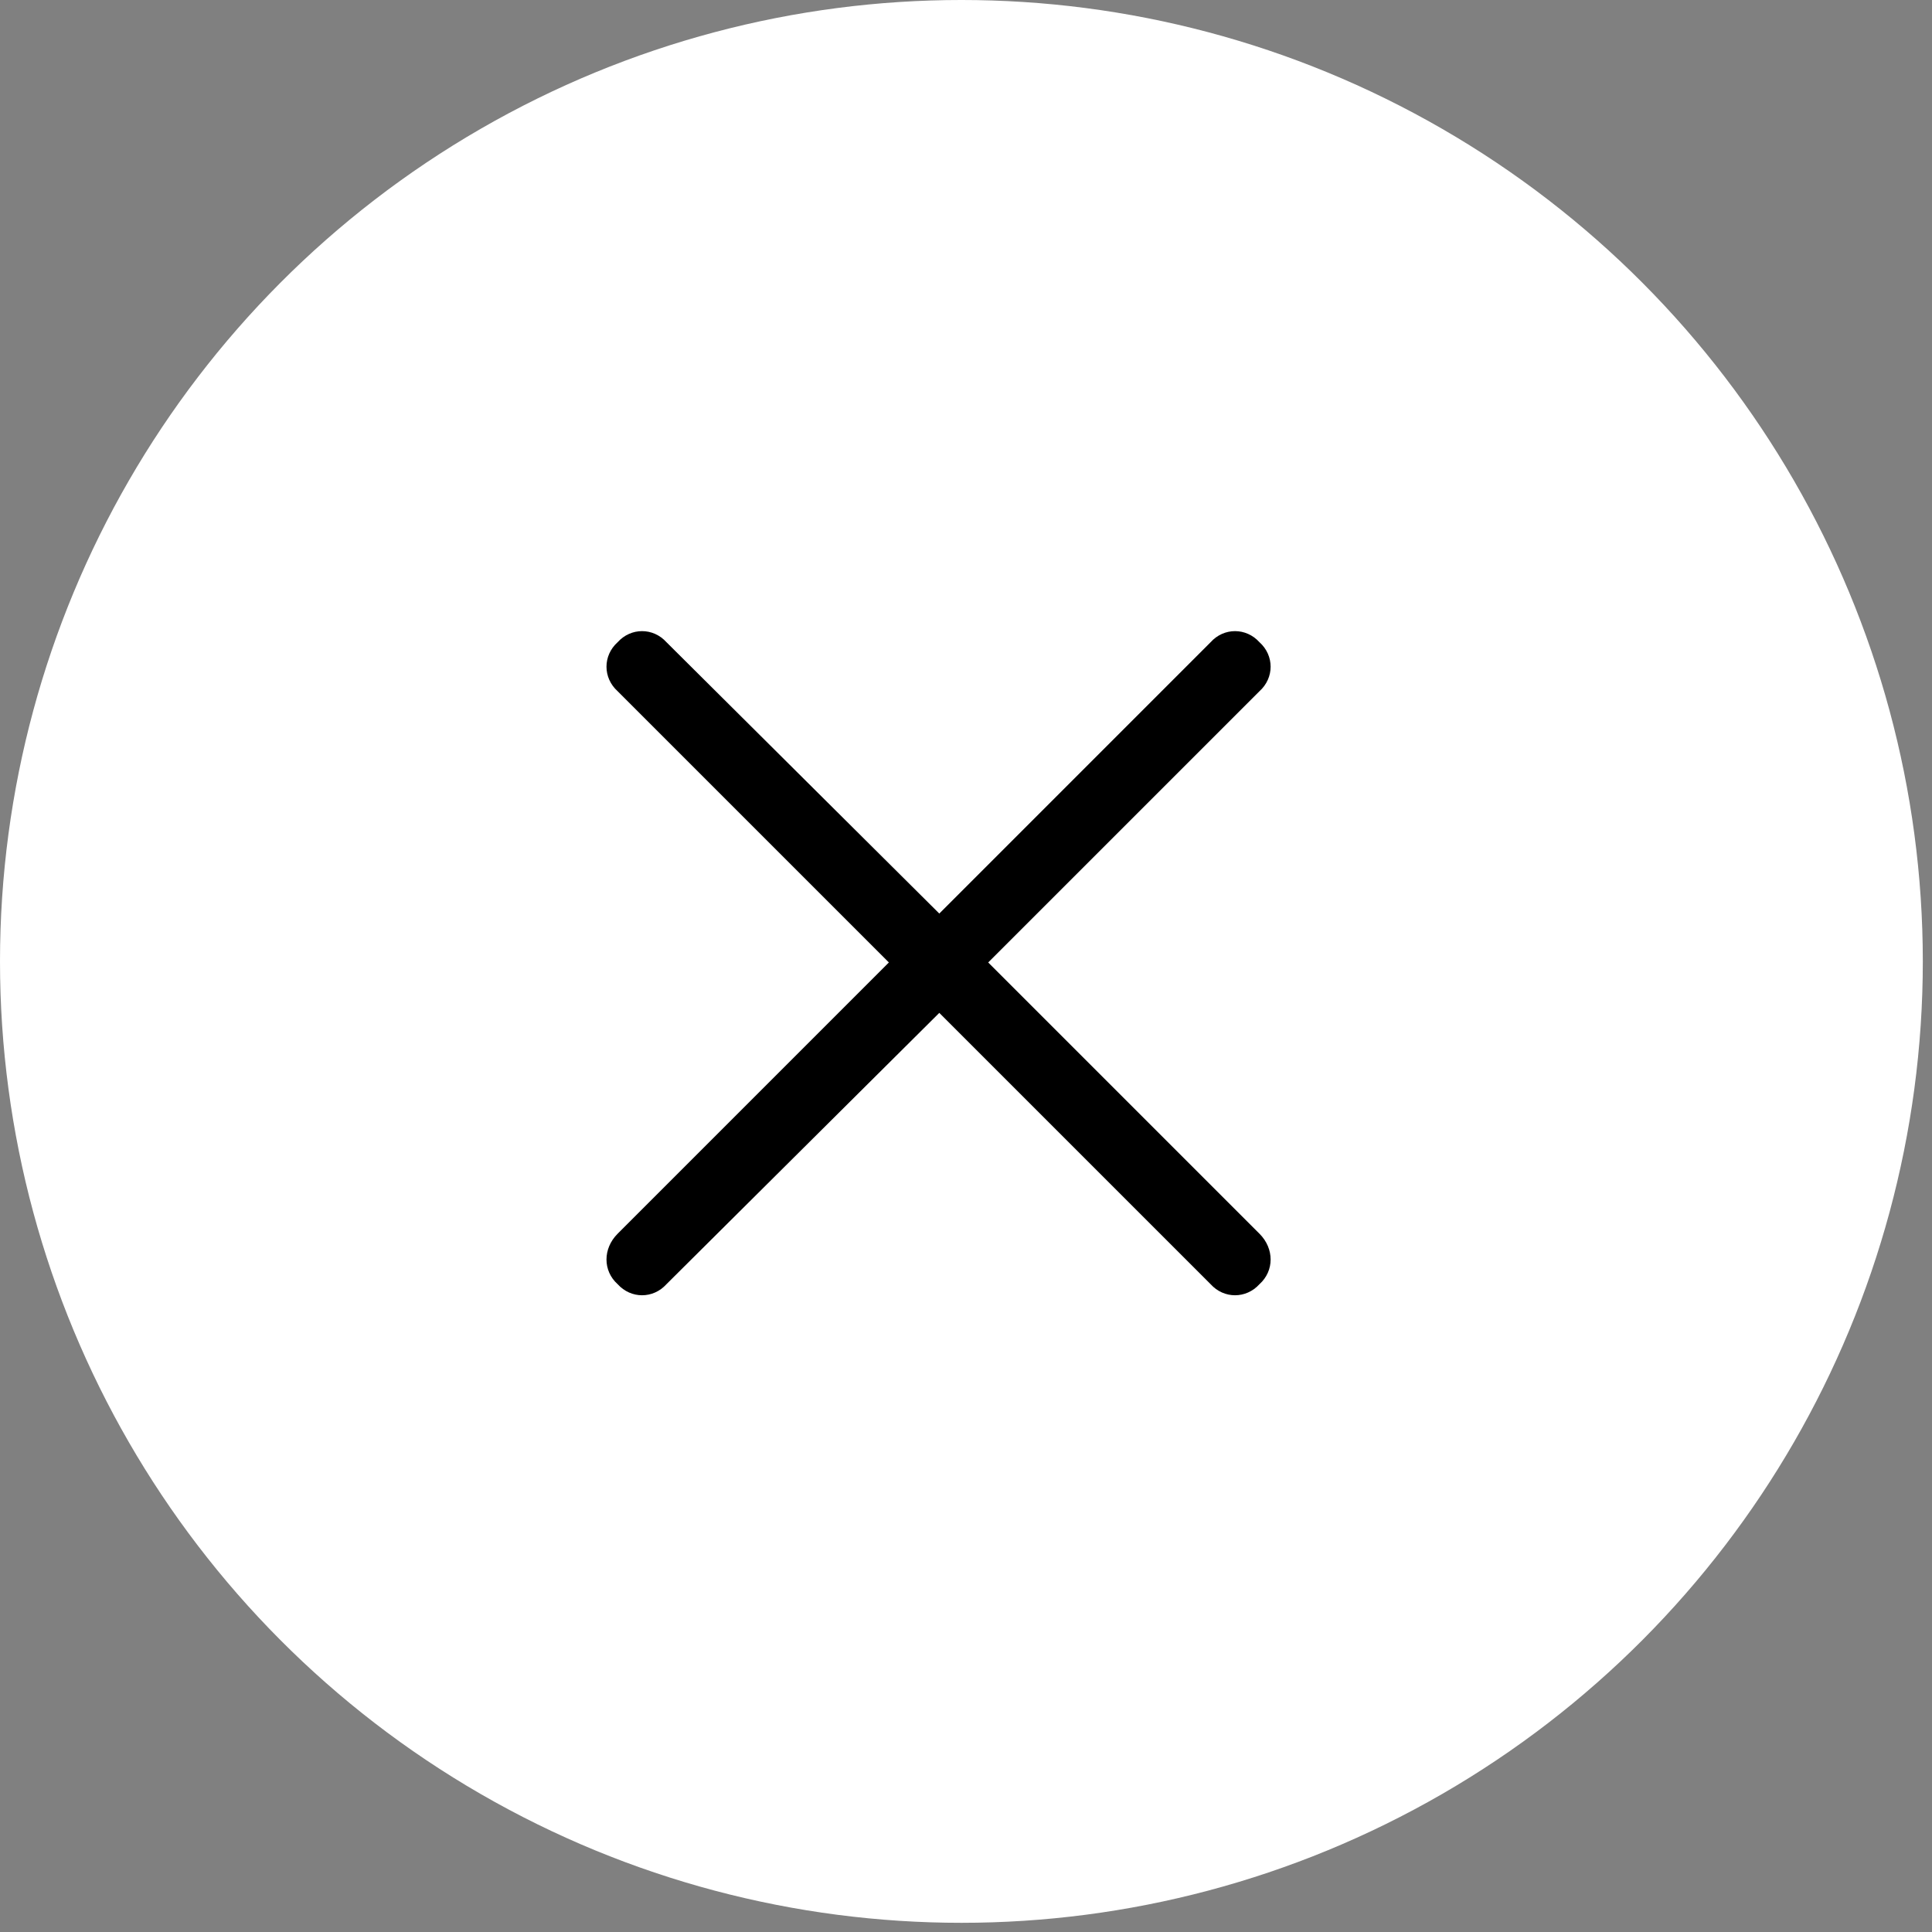
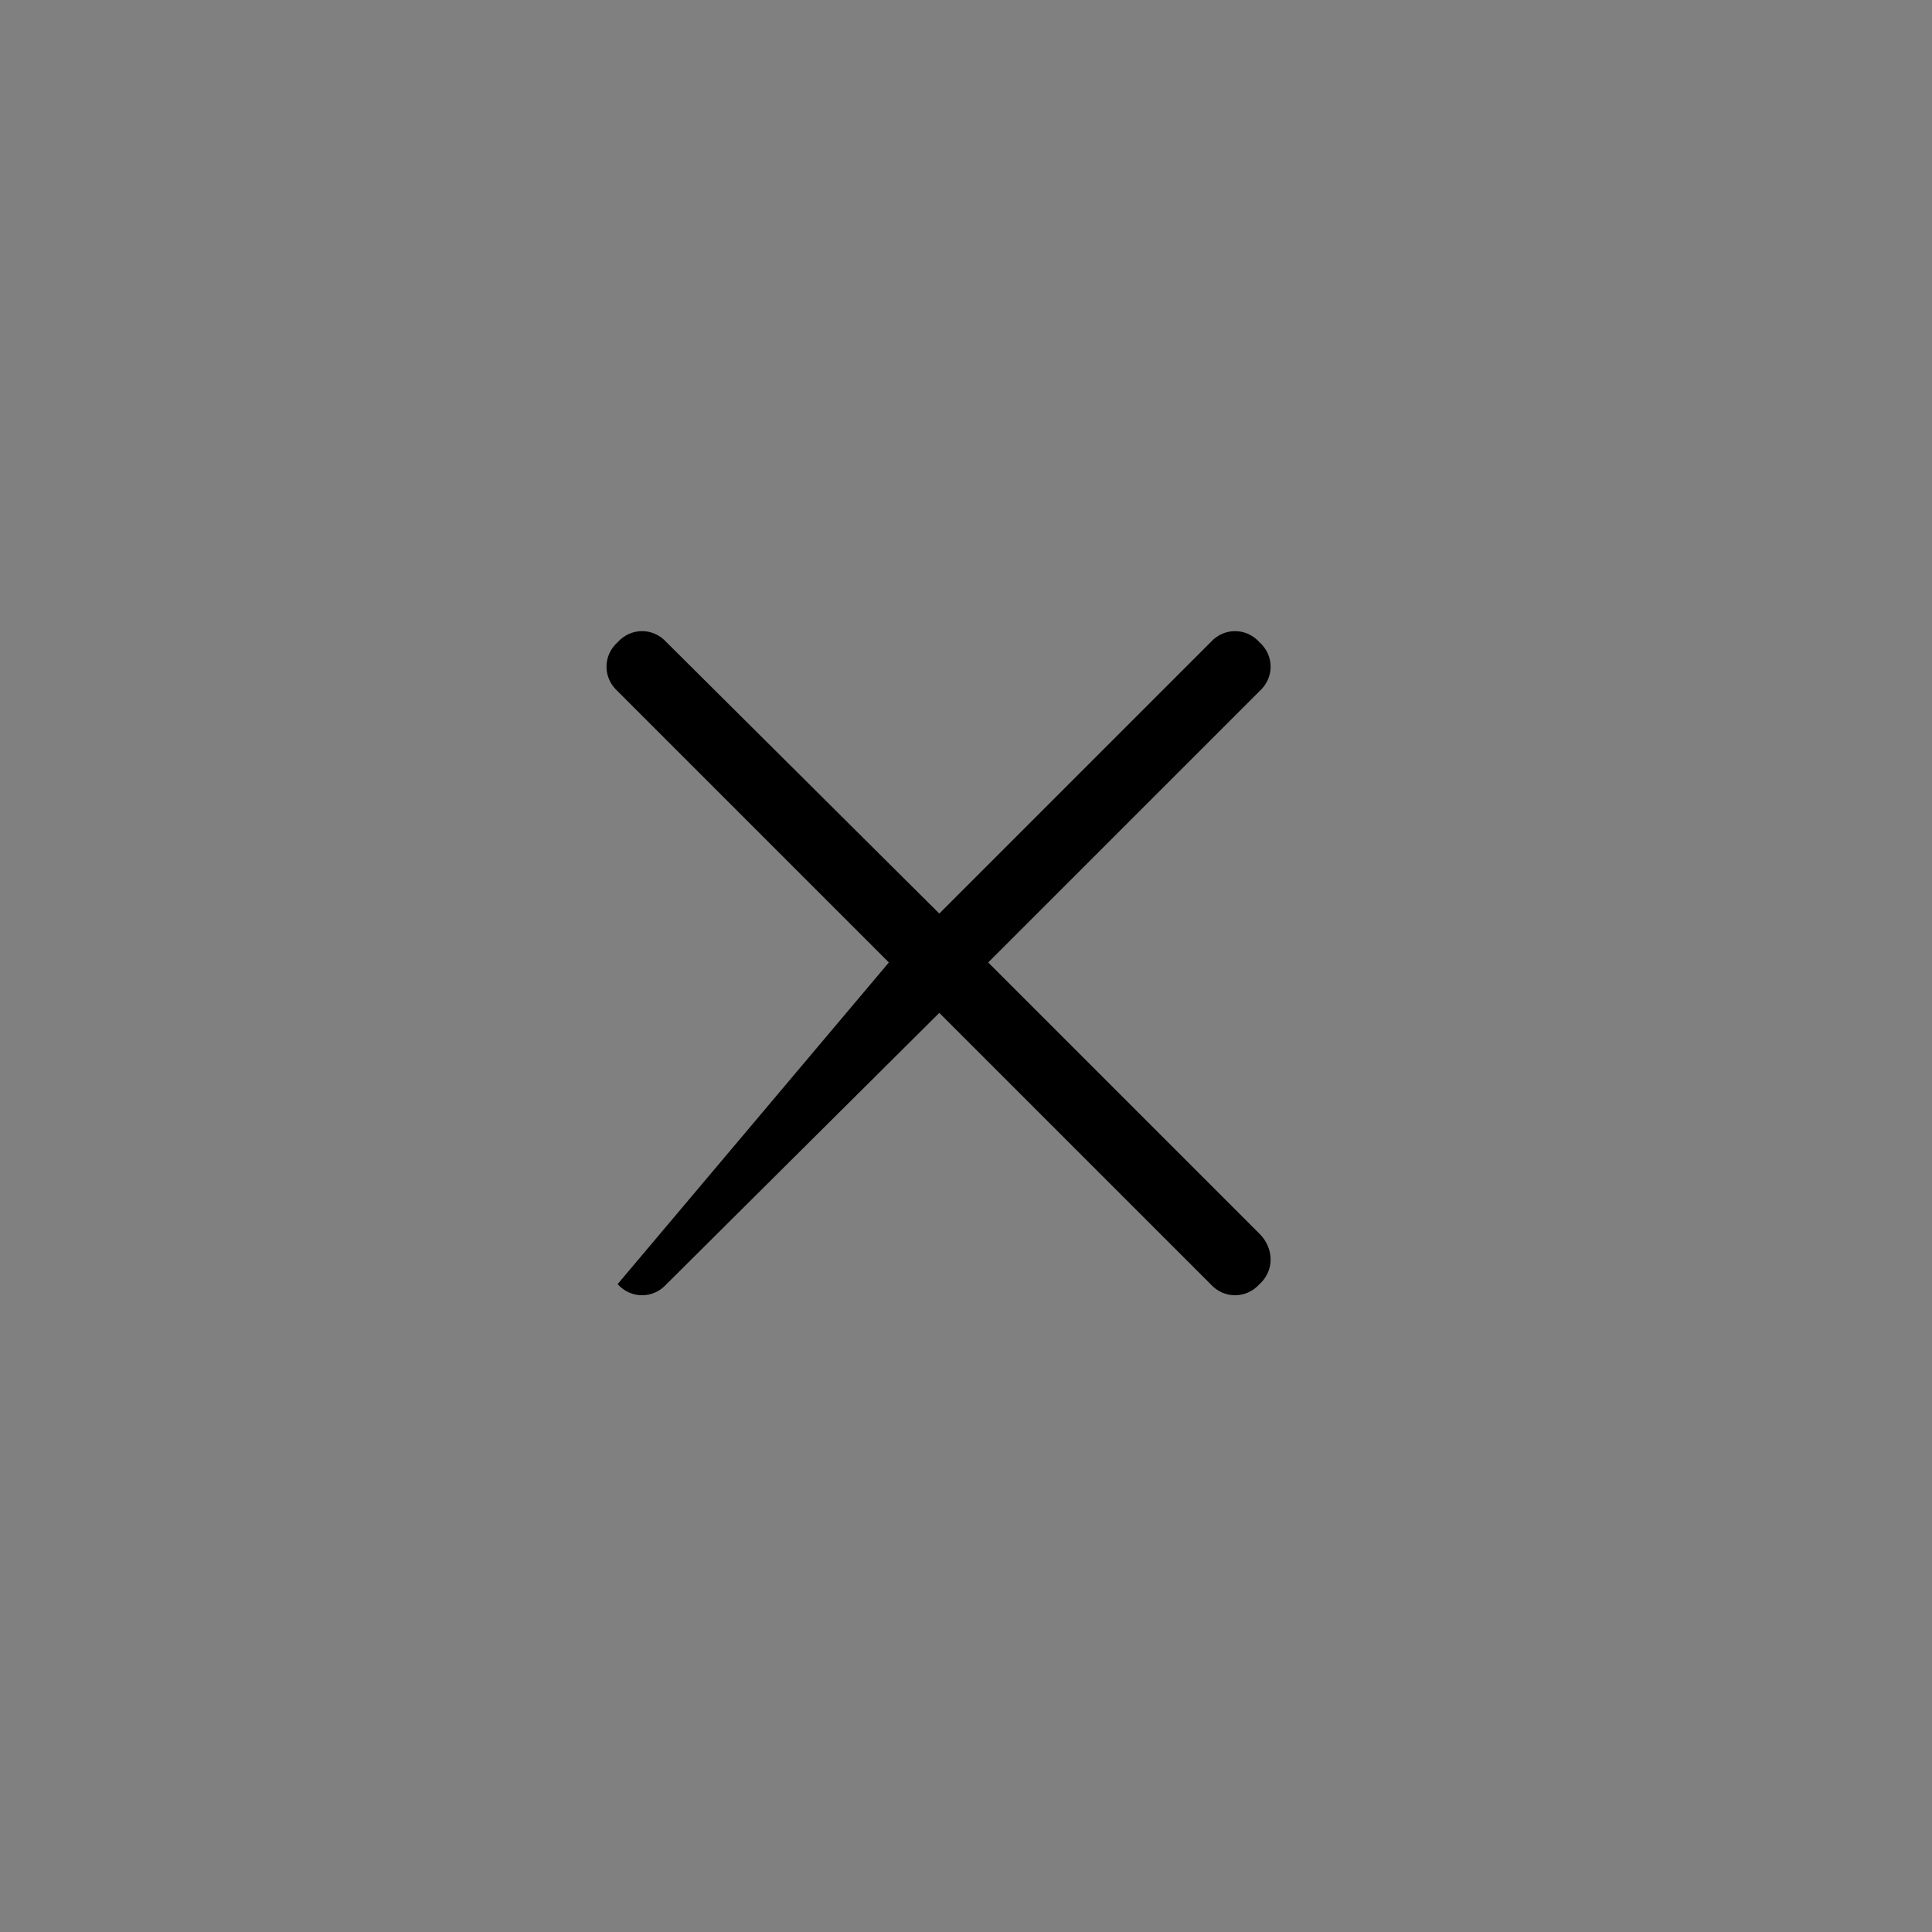
<svg xmlns="http://www.w3.org/2000/svg" width="61" height="61" viewBox="0 0 61 61" fill="none">
  <rect x="0" y="0" width="61" height="61" fill="#808080" stroke="none" />
-   <circle cx="30.355" cy="30.355" r="30.355" fill="white" />
-   <path d="M29.657 28.844L38.222 20.278C38.643 19.81 39.345 19.81 39.767 20.278C40.235 20.699 40.235 21.401 39.767 21.823L31.201 30.388L39.767 38.954C40.235 39.422 40.235 40.124 39.767 40.545C39.345 41.013 38.643 41.013 38.222 40.545L29.657 31.98L21.044 40.545C20.623 41.013 19.921 41.013 19.5 40.545C19.032 40.124 19.032 39.422 19.5 38.954L28.065 30.388L19.5 21.823C19.032 21.401 19.032 20.699 19.5 20.278C19.921 19.81 20.623 19.81 21.044 20.278L29.657 28.844Z" fill="black" />
+   <path d="M29.657 28.844L38.222 20.278C38.643 19.81 39.345 19.81 39.767 20.278C40.235 20.699 40.235 21.401 39.767 21.823L31.201 30.388L39.767 38.954C40.235 39.422 40.235 40.124 39.767 40.545C39.345 41.013 38.643 41.013 38.222 40.545L29.657 31.98L21.044 40.545C20.623 41.013 19.921 41.013 19.5 40.545L28.065 30.388L19.5 21.823C19.032 21.401 19.032 20.699 19.5 20.278C19.921 19.81 20.623 19.81 21.044 20.278L29.657 28.844Z" fill="black" />
</svg>